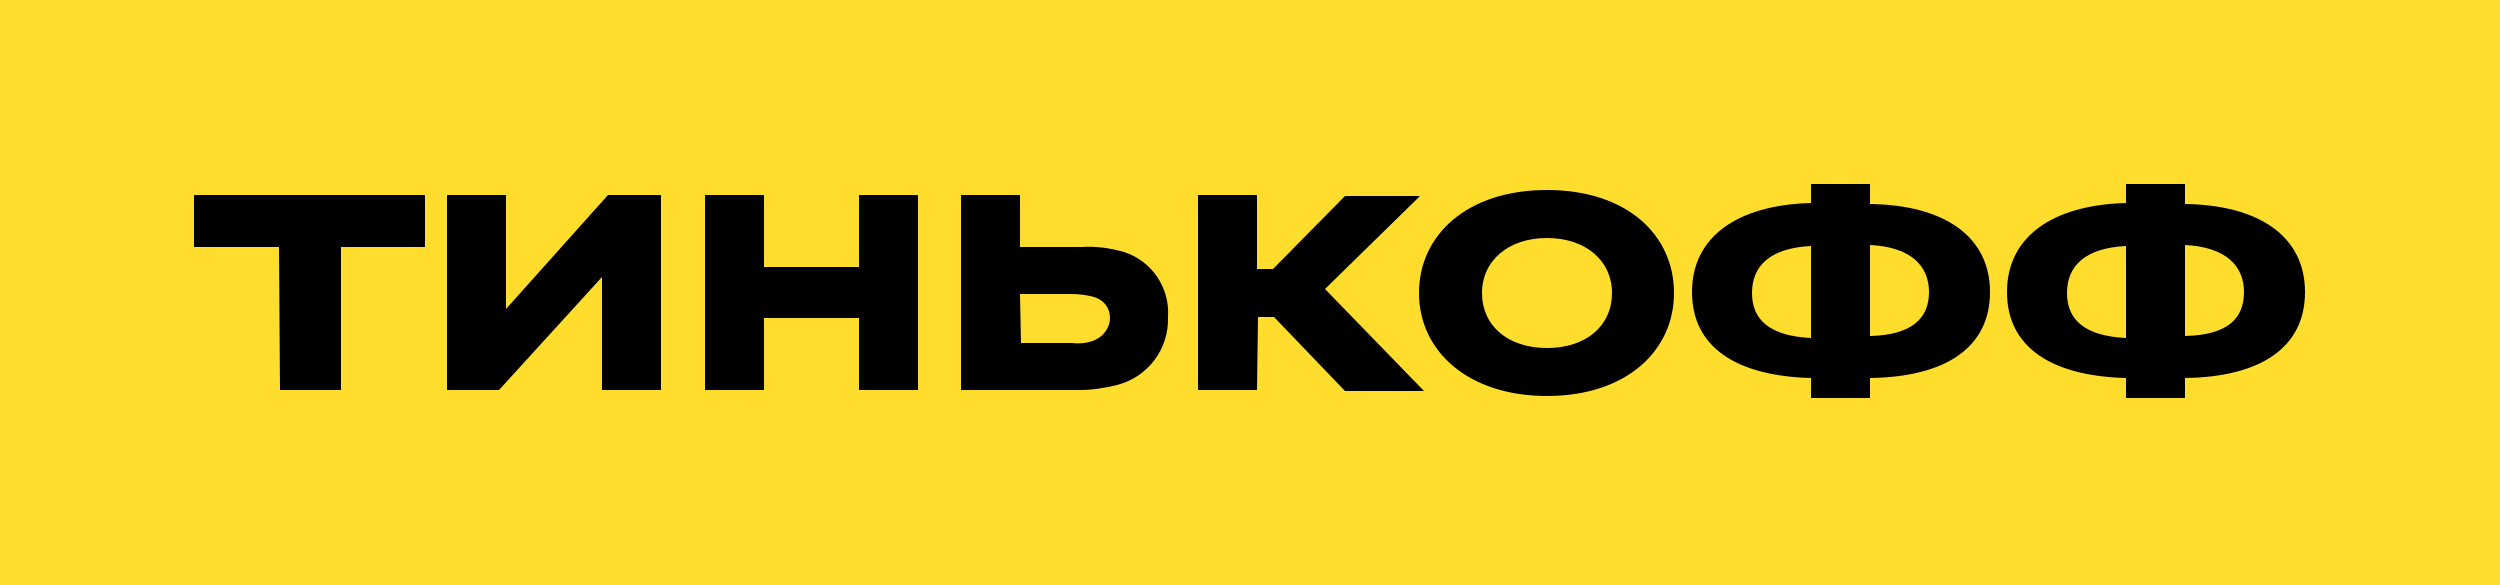
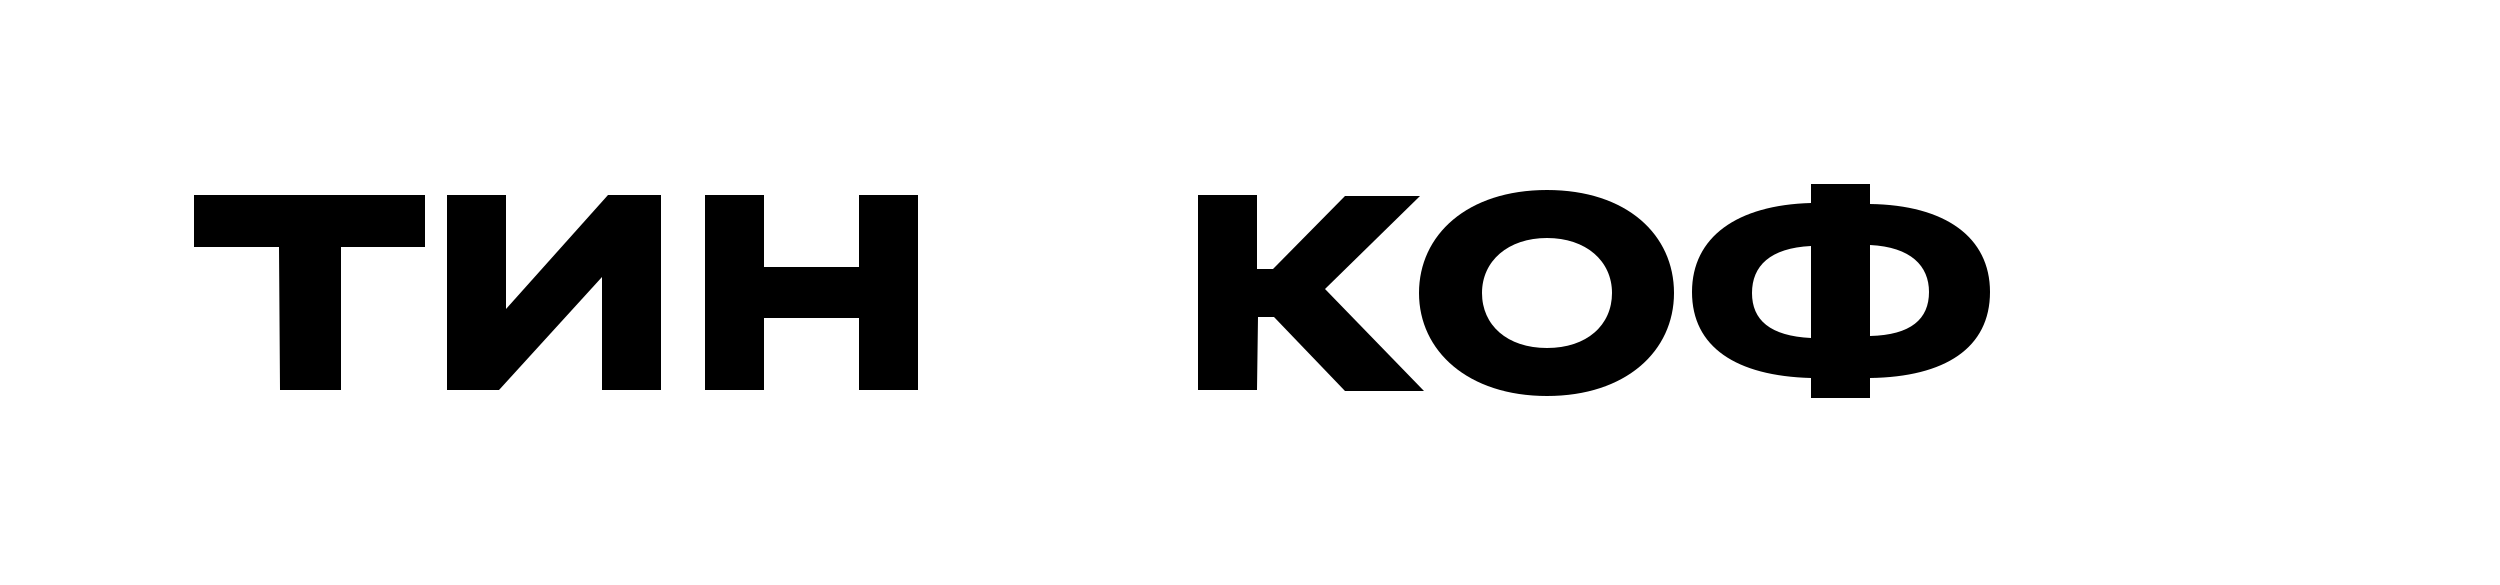
<svg xmlns="http://www.w3.org/2000/svg" x="0px" y="0px" width="250px" height="58.5px" overflow="inherit" viewBox="0, 0, 250, 58.5" preserveAspectRatio="xMidYMid" font-size="0" id="Слой_1" xml:space="preserve">
  <style xml:space="preserve" type="text/css"> .st0{fill:#FFDD2D;} </style>
  <title xml:space="preserve">6</title>
  <g id="Layer_2" xml:space="preserve">
    <g id="logos" xml:space="preserve">
      <g id="_6" xml:space="preserve">
-         <rect x="0" y="0" width="250" height="58.5" xml:space="preserve" class="st0" style="fill:#FFDD2D;" />
        <path d="M27.9 24.7 L19.4 24.7 L19.4 19.5 L42.5 19.5 L42.5 24.7 L34.1 24.7 L34.1 39 L28 39 L27.9 24.7 z" xml:space="preserve" />
        <path d="M66.1 19.5 L66.1 39 L60.2 39 L60.2 27.7 L49.9 39 L44.7 39 L44.7 19.5 L50.6 19.5 L50.6 30.9 L60.8 19.5 L66.1 19.5 z" xml:space="preserve" />
        <path d="M76.4 39 L70.5 39 L70.5 19.5 L76.4 19.5 L76.4 26.7 L85.9 26.7 L85.9 19.5 L91.8 19.5 L91.8 39 L85.9 39 L85.9 31.8 L76.4 31.8 L76.4 39 z" xml:space="preserve" />
-         <path d="M96.1 39 L96.1 19.5 L102 19.5 L102 24.7 L108.1 24.7 C109.6 24.6 111 24.8 112.4 25.2 C115.2 26.1 117 28.8 116.8 31.7 C116.9 34.9 114.8 37.7 111.7 38.5 C110.5 38.8 109.2 39 108 39 L96.1 39 z M102.1 34.3 L107.2 34.3 C108 34.4 108.8 34.3 109.5 34 C110.4 33.6 111 32.7 111 31.8 C111 30.8 110.4 30 109.4 29.7 C108.7 29.5 107.9 29.4 107.1 29.4 L102 29.4 L102.1 34.3 z" xml:space="preserve" />
        <path d="M125.7 39 L119.8 39 L119.8 19.5 L125.7 19.5 L125.7 26.9 L127.3 26.9 L134.5 19.6 L142 19.6 L132.5 28.9 L142.4 39.1 L134.5 39.1 L127.4 31.7 L125.8 31.7 L125.7 39 z" xml:space="preserve" />
        <path d="M167.4 29.3 C167.4 35.1 162.6 39.6 154.7 39.6 C146.8 39.6 141.9 35.1 141.9 29.3 C141.9 23.5 146.7 19 154.7 19 C162.7 19 167.4 23.5 167.4 29.3 z M161.2 29.3 C161.2 26.1 158.6 23.8 154.7 23.8 C150.8 23.8 148.2 26.1 148.2 29.3 C148.2 32.5 150.7 34.8 154.7 34.8 C158.7 34.8 161.2 32.5 161.2 29.3 L161.2 29.3 z" xml:space="preserve" />
        <path d="M199 29.2 C199 34.8 194.5 37.7 187 37.8 L187 39.8 L181.1 39.8 L181.1 37.8 C173.6 37.6 169.2 34.7 169.2 29.2 C169.2 23.7 173.7 20.5 181.1 20.3 L181.1 18.4 L187 18.4 L187 20.4 C194.5 20.5 199 23.7 199 29.2 z M181.1 24.6 C177 24.8 175.2 26.6 175.2 29.3 C175.2 32 177 33.6 181.1 33.8 L181.1 24.6 z M192.9 29.2 C192.9 26.6 191.1 24.7 187 24.5 L187 33.6 C191.1 33.5 192.9 31.9 192.9 29.2 z" xml:space="preserve" />
-         <path d="M230.5 29.2 C230.5 34.8 226 37.7 218.5 37.8 L218.5 39.8 L212.6 39.8 L212.6 37.8 C205.1 37.6 200.7 34.7 200.7 29.2 C200.7 23.7 205.2 20.5 212.6 20.3 L212.6 18.4 L218.5 18.4 L218.5 20.4 C226 20.5 230.5 23.7 230.5 29.2 z M212.6 24.6 C208.5 24.8 206.7 26.6 206.7 29.3 C206.7 32 208.5 33.6 212.6 33.8 L212.6 24.6 z M224.4 29.2 C224.4 26.6 222.6 24.7 218.5 24.5 L218.5 33.6 C222.7 33.5 224.4 31.9 224.4 29.2 z" xml:space="preserve" />
      </g>
    </g>
  </g>
</svg>